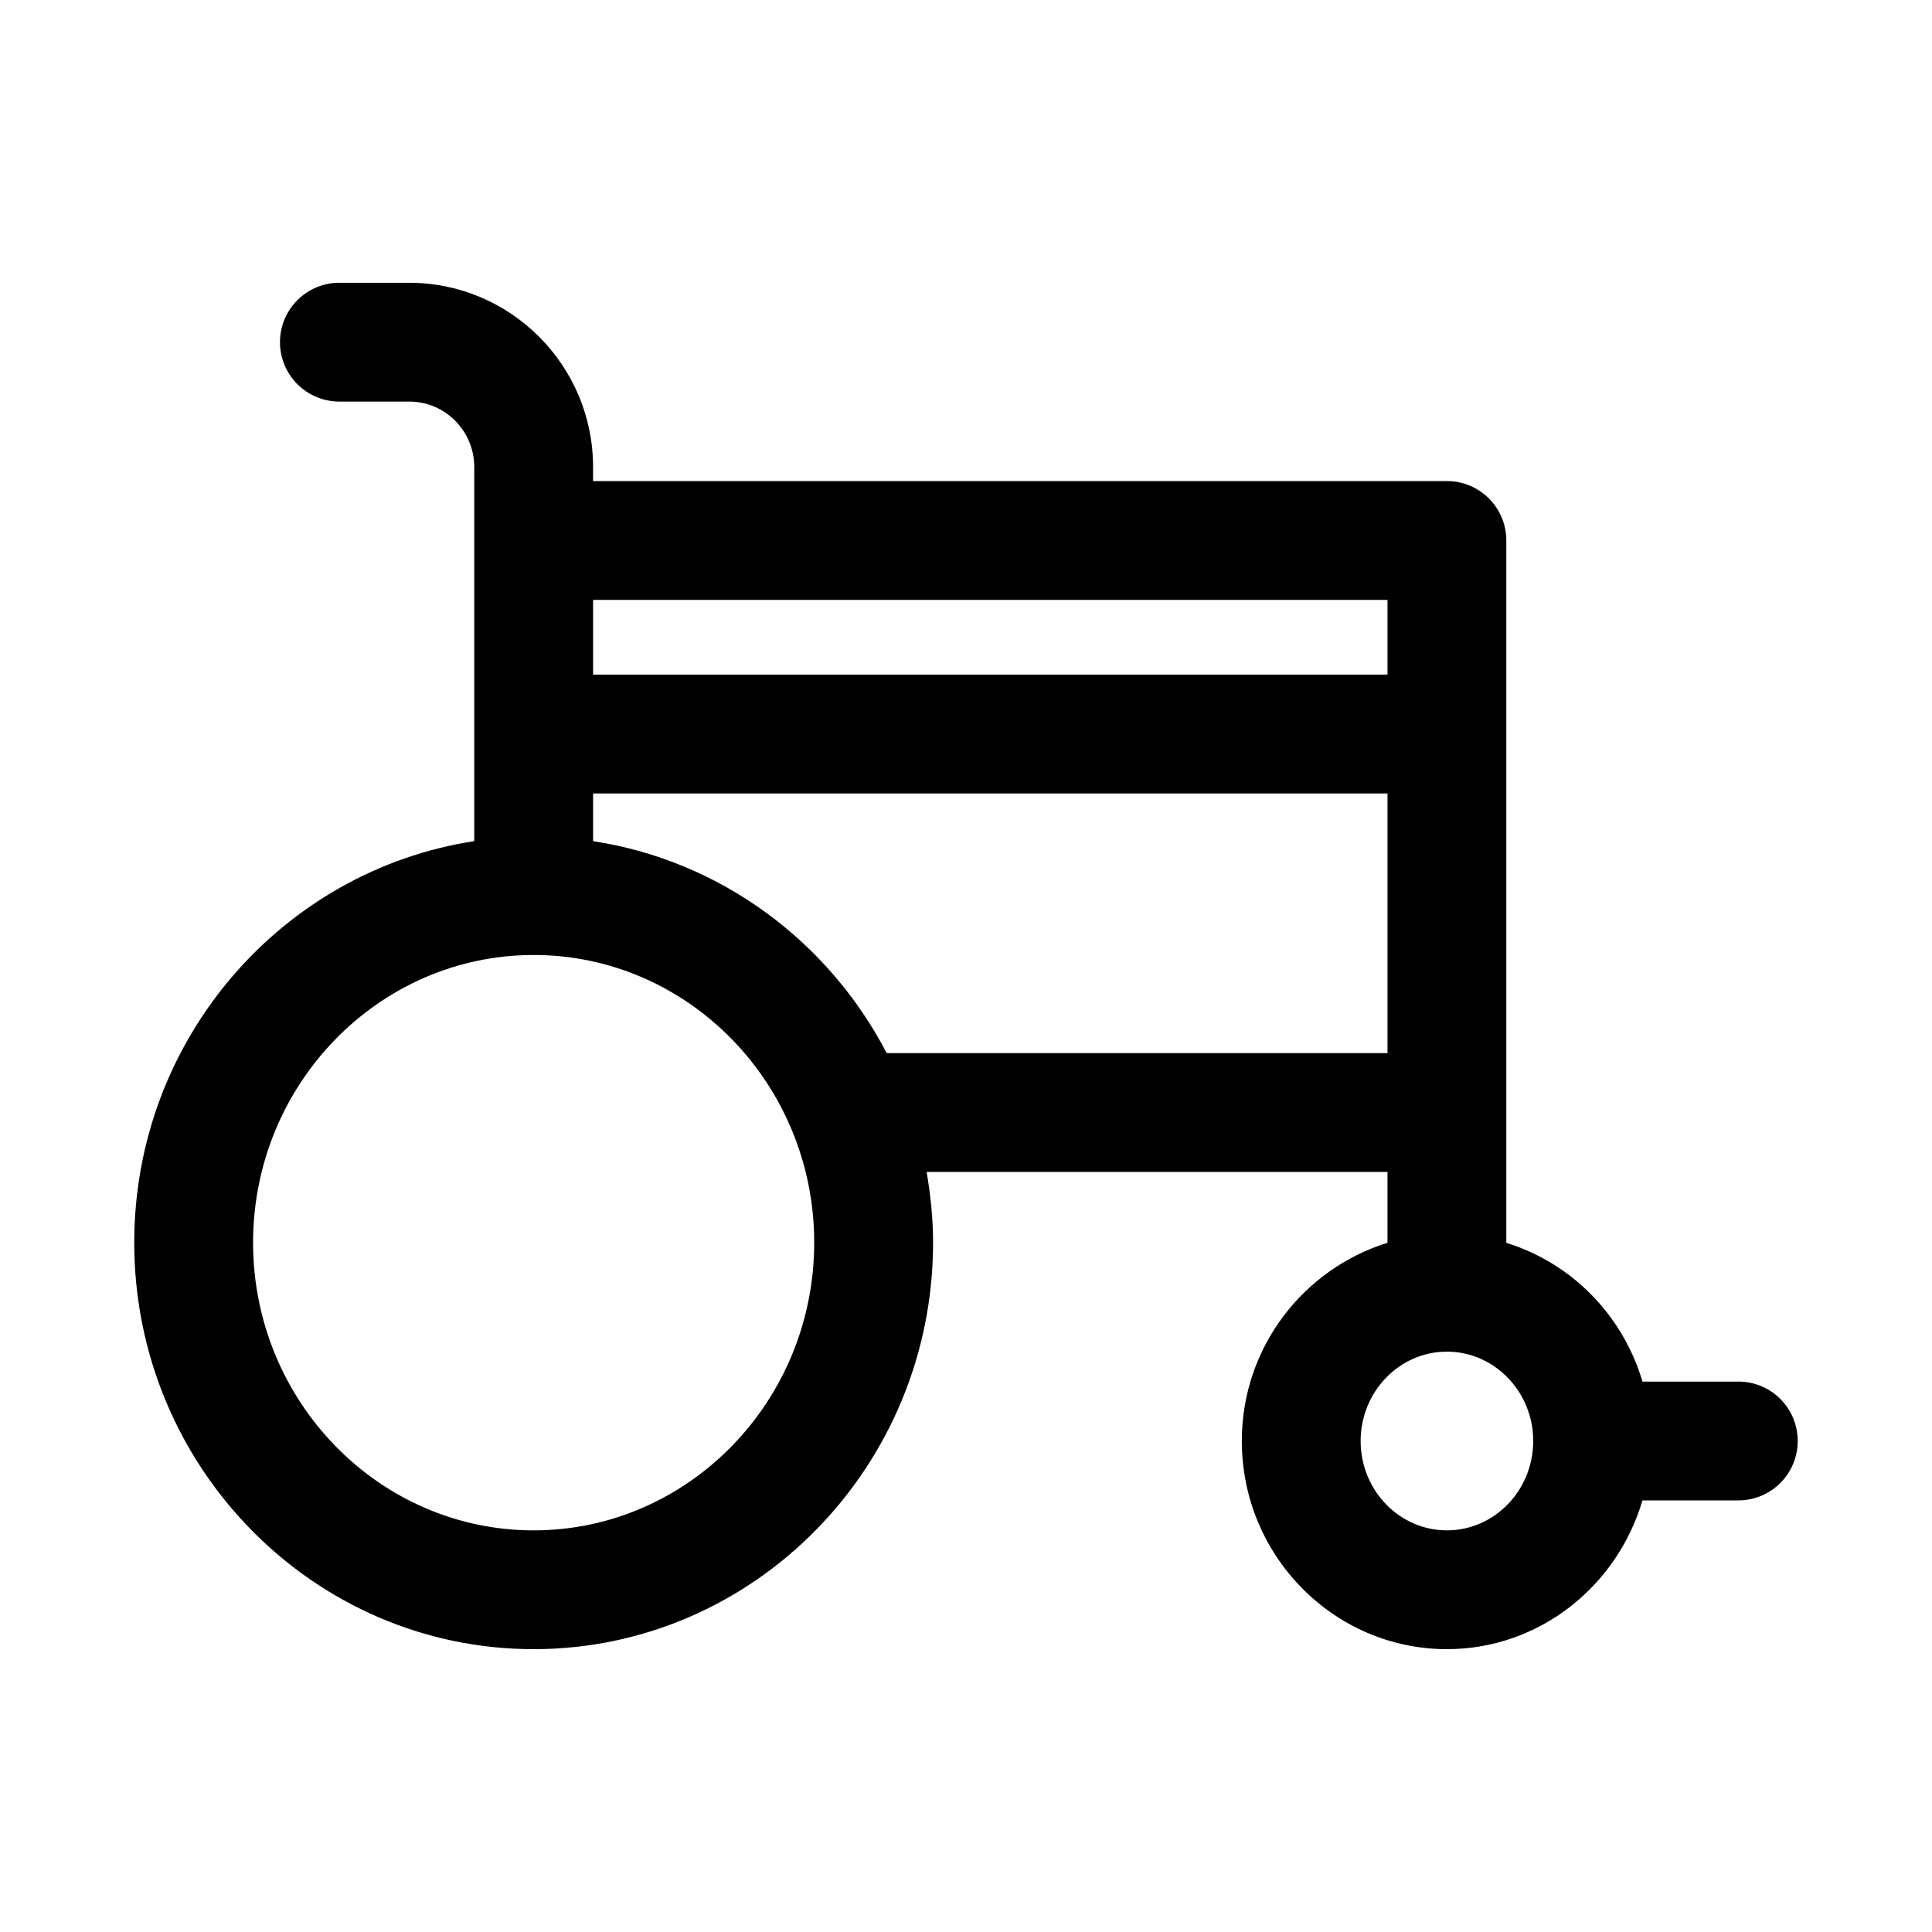
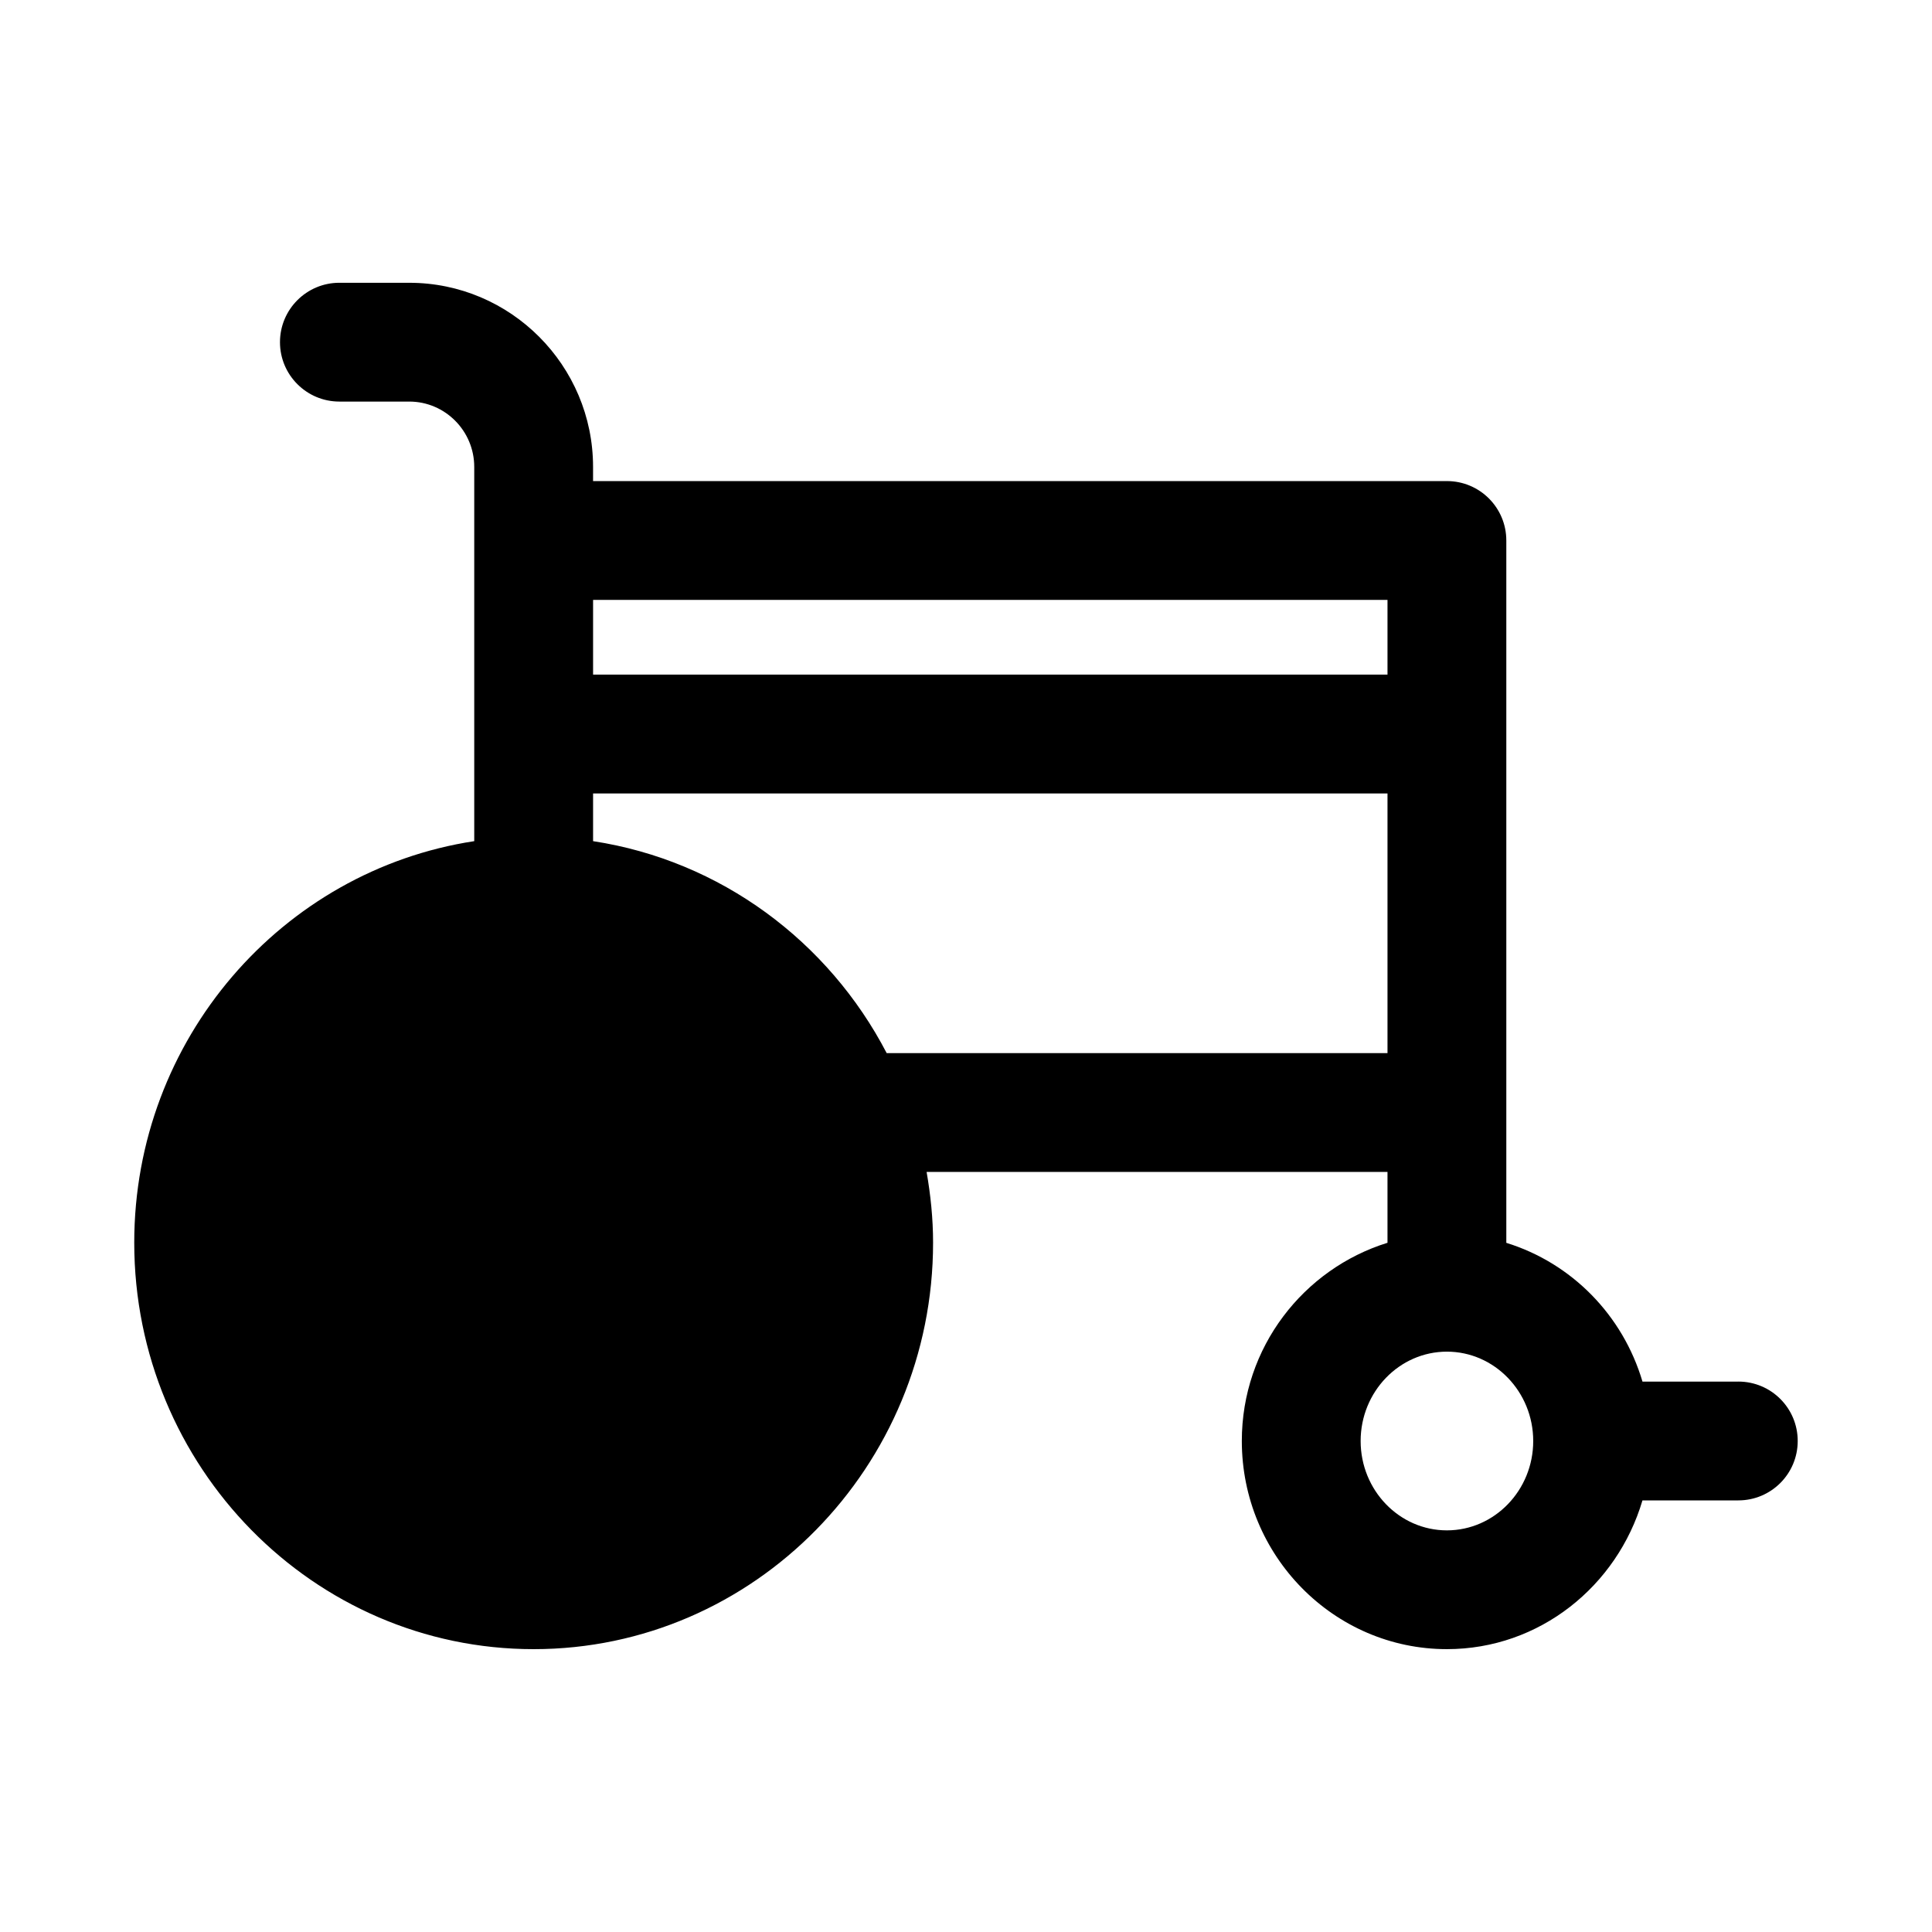
<svg xmlns="http://www.w3.org/2000/svg" fill="#000000" width="800px" height="800px" version="1.1" viewBox="144 144 512 512">
-   <path d="m604.67 510.14h-25.395c-5.211-17.617-18.766-31.41-36.086-36.777v-186.13c0-8.691-7.039-15.742-15.742-15.742h-226.28v-3.746c0-26.906-21.852-48.805-48.711-48.805l-18.516-0.004c-8.691 0-15.742 7.055-15.742 15.742 0 8.691 7.055 15.742 15.742 15.742h18.516c9.508 0 17.223 7.777 17.223 17.32v99.172c-50.898 7.781-90.102 52.461-90.102 106.4 0 59.418 47.484 107.73 105.85 107.73 58.363 0 105.85-48.32 105.85-107.74 0-6.406-0.66-12.641-1.715-18.734h122.14v18.781c-22.262 6.91-38.605 27.711-38.605 52.523 0 30.418 24.387 55.168 54.348 55.168 24.547 0 45.105-16.703 51.828-39.422h25.398c8.707 0 15.742-7.039 15.742-15.742 0-8.711-7.035-15.746-15.742-15.746zm-77.227 39.422c-12.609 0-22.859-10.629-22.859-23.68s10.25-23.68 22.859-23.68c12.609 0 22.875 10.629 22.875 23.68 0.004 13.055-10.262 23.68-22.875 23.68zm-167.67-76.246c0 42.035-33.363 76.25-74.359 76.25-41-0.004-74.344-34.215-74.344-76.25 0-42.035 33.363-76.234 74.359-76.234 40.996 0 74.344 34.195 74.344 76.234zm-58.602-106.4v-12.641h210.53v68.816h-132.72c-15.414-29.633-44.02-51.012-77.809-56.176zm210.53-44.133h-210.53v-19.805h210.53z" />
+   <path d="m604.67 510.14h-25.395c-5.211-17.617-18.766-31.41-36.086-36.777v-186.13c0-8.691-7.039-15.742-15.742-15.742h-226.28v-3.746c0-26.906-21.852-48.805-48.711-48.805l-18.516-0.004c-8.691 0-15.742 7.055-15.742 15.742 0 8.691 7.055 15.742 15.742 15.742h18.516c9.508 0 17.223 7.777 17.223 17.32v99.172c-50.898 7.781-90.102 52.461-90.102 106.4 0 59.418 47.484 107.73 105.85 107.73 58.363 0 105.85-48.32 105.85-107.74 0-6.406-0.66-12.641-1.715-18.734h122.14v18.781c-22.262 6.91-38.605 27.711-38.605 52.523 0 30.418 24.387 55.168 54.348 55.168 24.547 0 45.105-16.703 51.828-39.422h25.398c8.707 0 15.742-7.039 15.742-15.742 0-8.711-7.035-15.746-15.742-15.746zm-77.227 39.422c-12.609 0-22.859-10.629-22.859-23.68s10.25-23.68 22.859-23.68c12.609 0 22.875 10.629 22.875 23.68 0.004 13.055-10.262 23.68-22.875 23.68zm-167.67-76.246zm-58.602-106.4v-12.641h210.53v68.816h-132.72c-15.414-29.633-44.02-51.012-77.809-56.176zm210.53-44.133h-210.53v-19.805h210.53z" />
</svg>